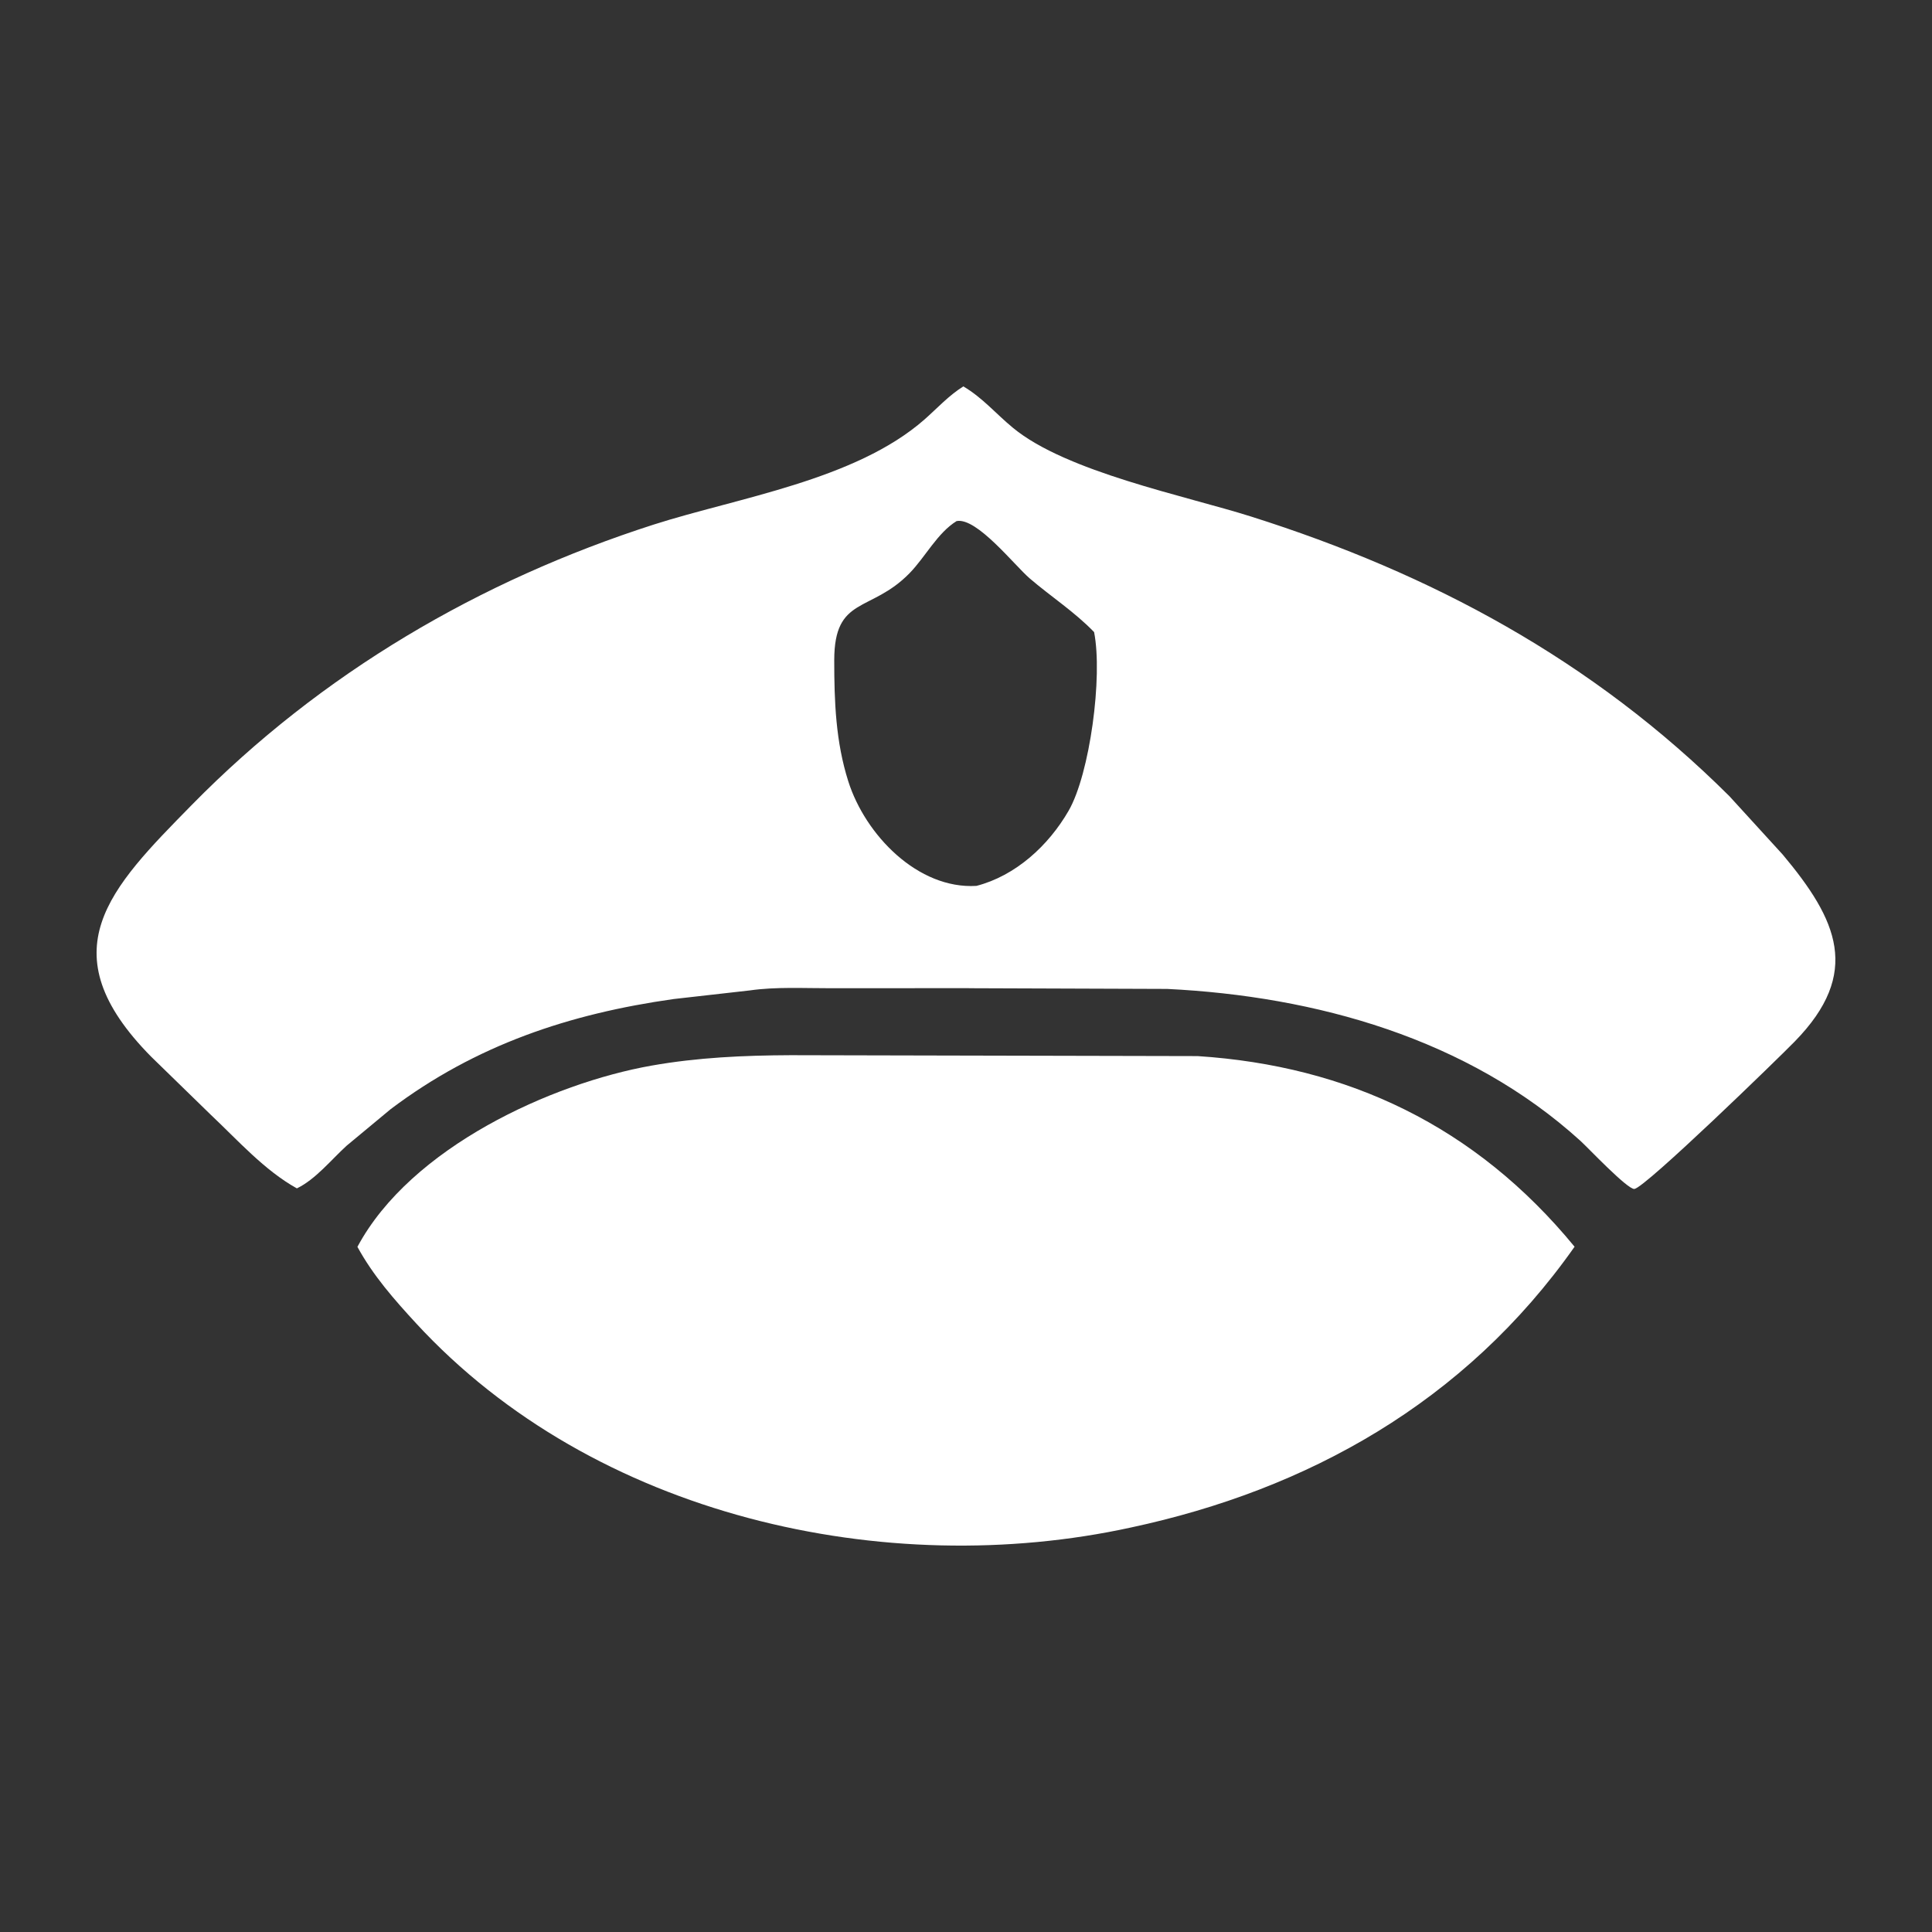
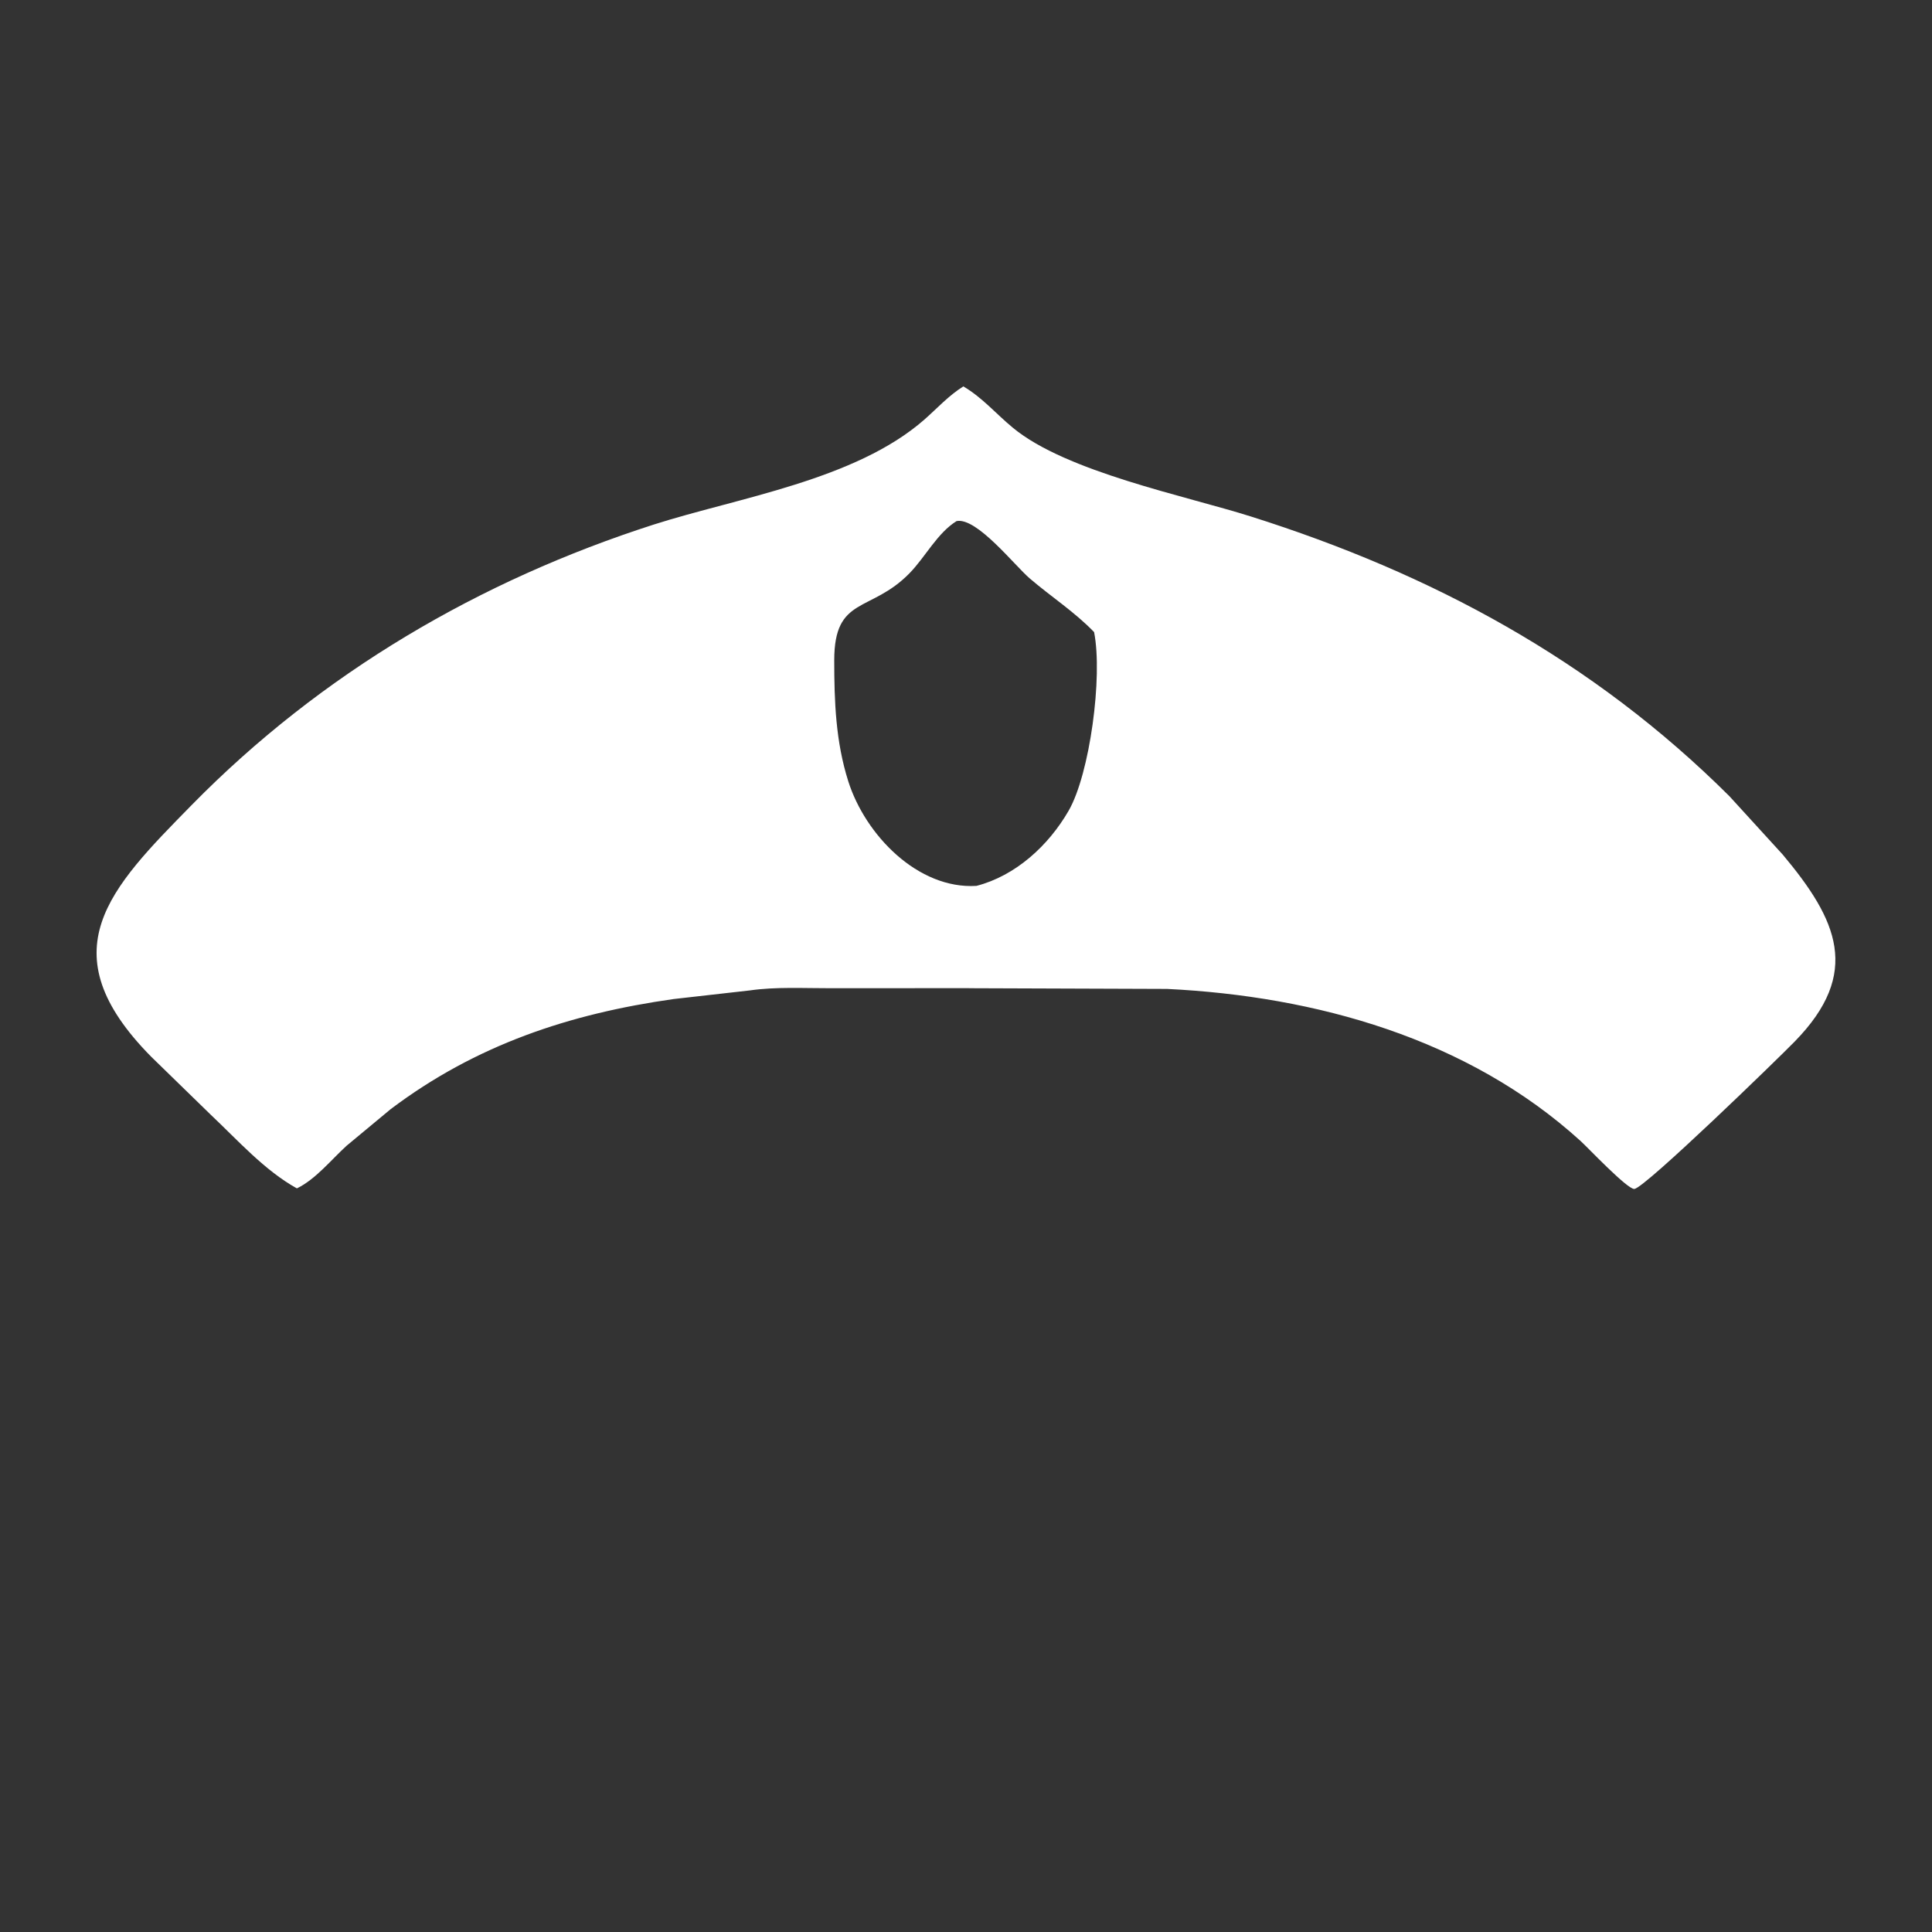
<svg xmlns="http://www.w3.org/2000/svg" width="30" height="30" viewBox="0 0 30 30" fill="none">
  <rect x="0" y="0" width="30" height="30" fill="#333333" stroke="none" />
  <path d="M15.046 15.344l-2.153.001c-.407.001-.845-.024-1.248.034l-1.184.134c-1.615.228-3.071.711-4.395 1.71l-.684.568c-.238.217-.484.524-.772.662-.502-.278-.92-.75-1.338-1.144l-.923-.899c-1.622-1.641-.643-2.615.628-3.91 2.01-2.048 4.477-3.488 7.172-4.354 1.313-.42 3.133-.69 4.206-1.632.202-.178.375-.371.604-.514.3.177.505.425.77.643.829.685 2.67 1.053 3.698 1.378 2.8.885 5.303 2.227 7.427 4.342l.828.907c.85 1.014 1.227 1.838.187 2.902-.251.258-2.319 2.267-2.49 2.29-.104.013-.732-.651-.834-.743-1.756-1.597-4.119-2.25-6.422-2.363l-3.077-.011v-.001zm-.19-7.254c-.3.184-.487.559-.732.81-.606.621-1.17.348-1.17 1.354 0 .64.023 1.264.218 1.878.265.835 1.082 1.679 1.99 1.624.605-.156 1.117-.622 1.431-1.166.33-.571.533-2.085.396-2.775-.303-.314-.669-.55-.998-.832-.238-.204-.822-.95-1.135-.892z" fill="#fff" />
-   <path d="M17.561 23.719c-3.799.83-8.331-.163-11.102-3.173-.338-.367-.664-.737-.909-1.185.829-1.548 3.023-2.541 4.566-2.814.717-.127 1.436-.159 2.161-.162l6.32.014c2.333.152 4.311 1.084 5.853 2.96-1.705 2.424-4.155 3.775-6.889 4.36z" fill="#fff" />
</svg>